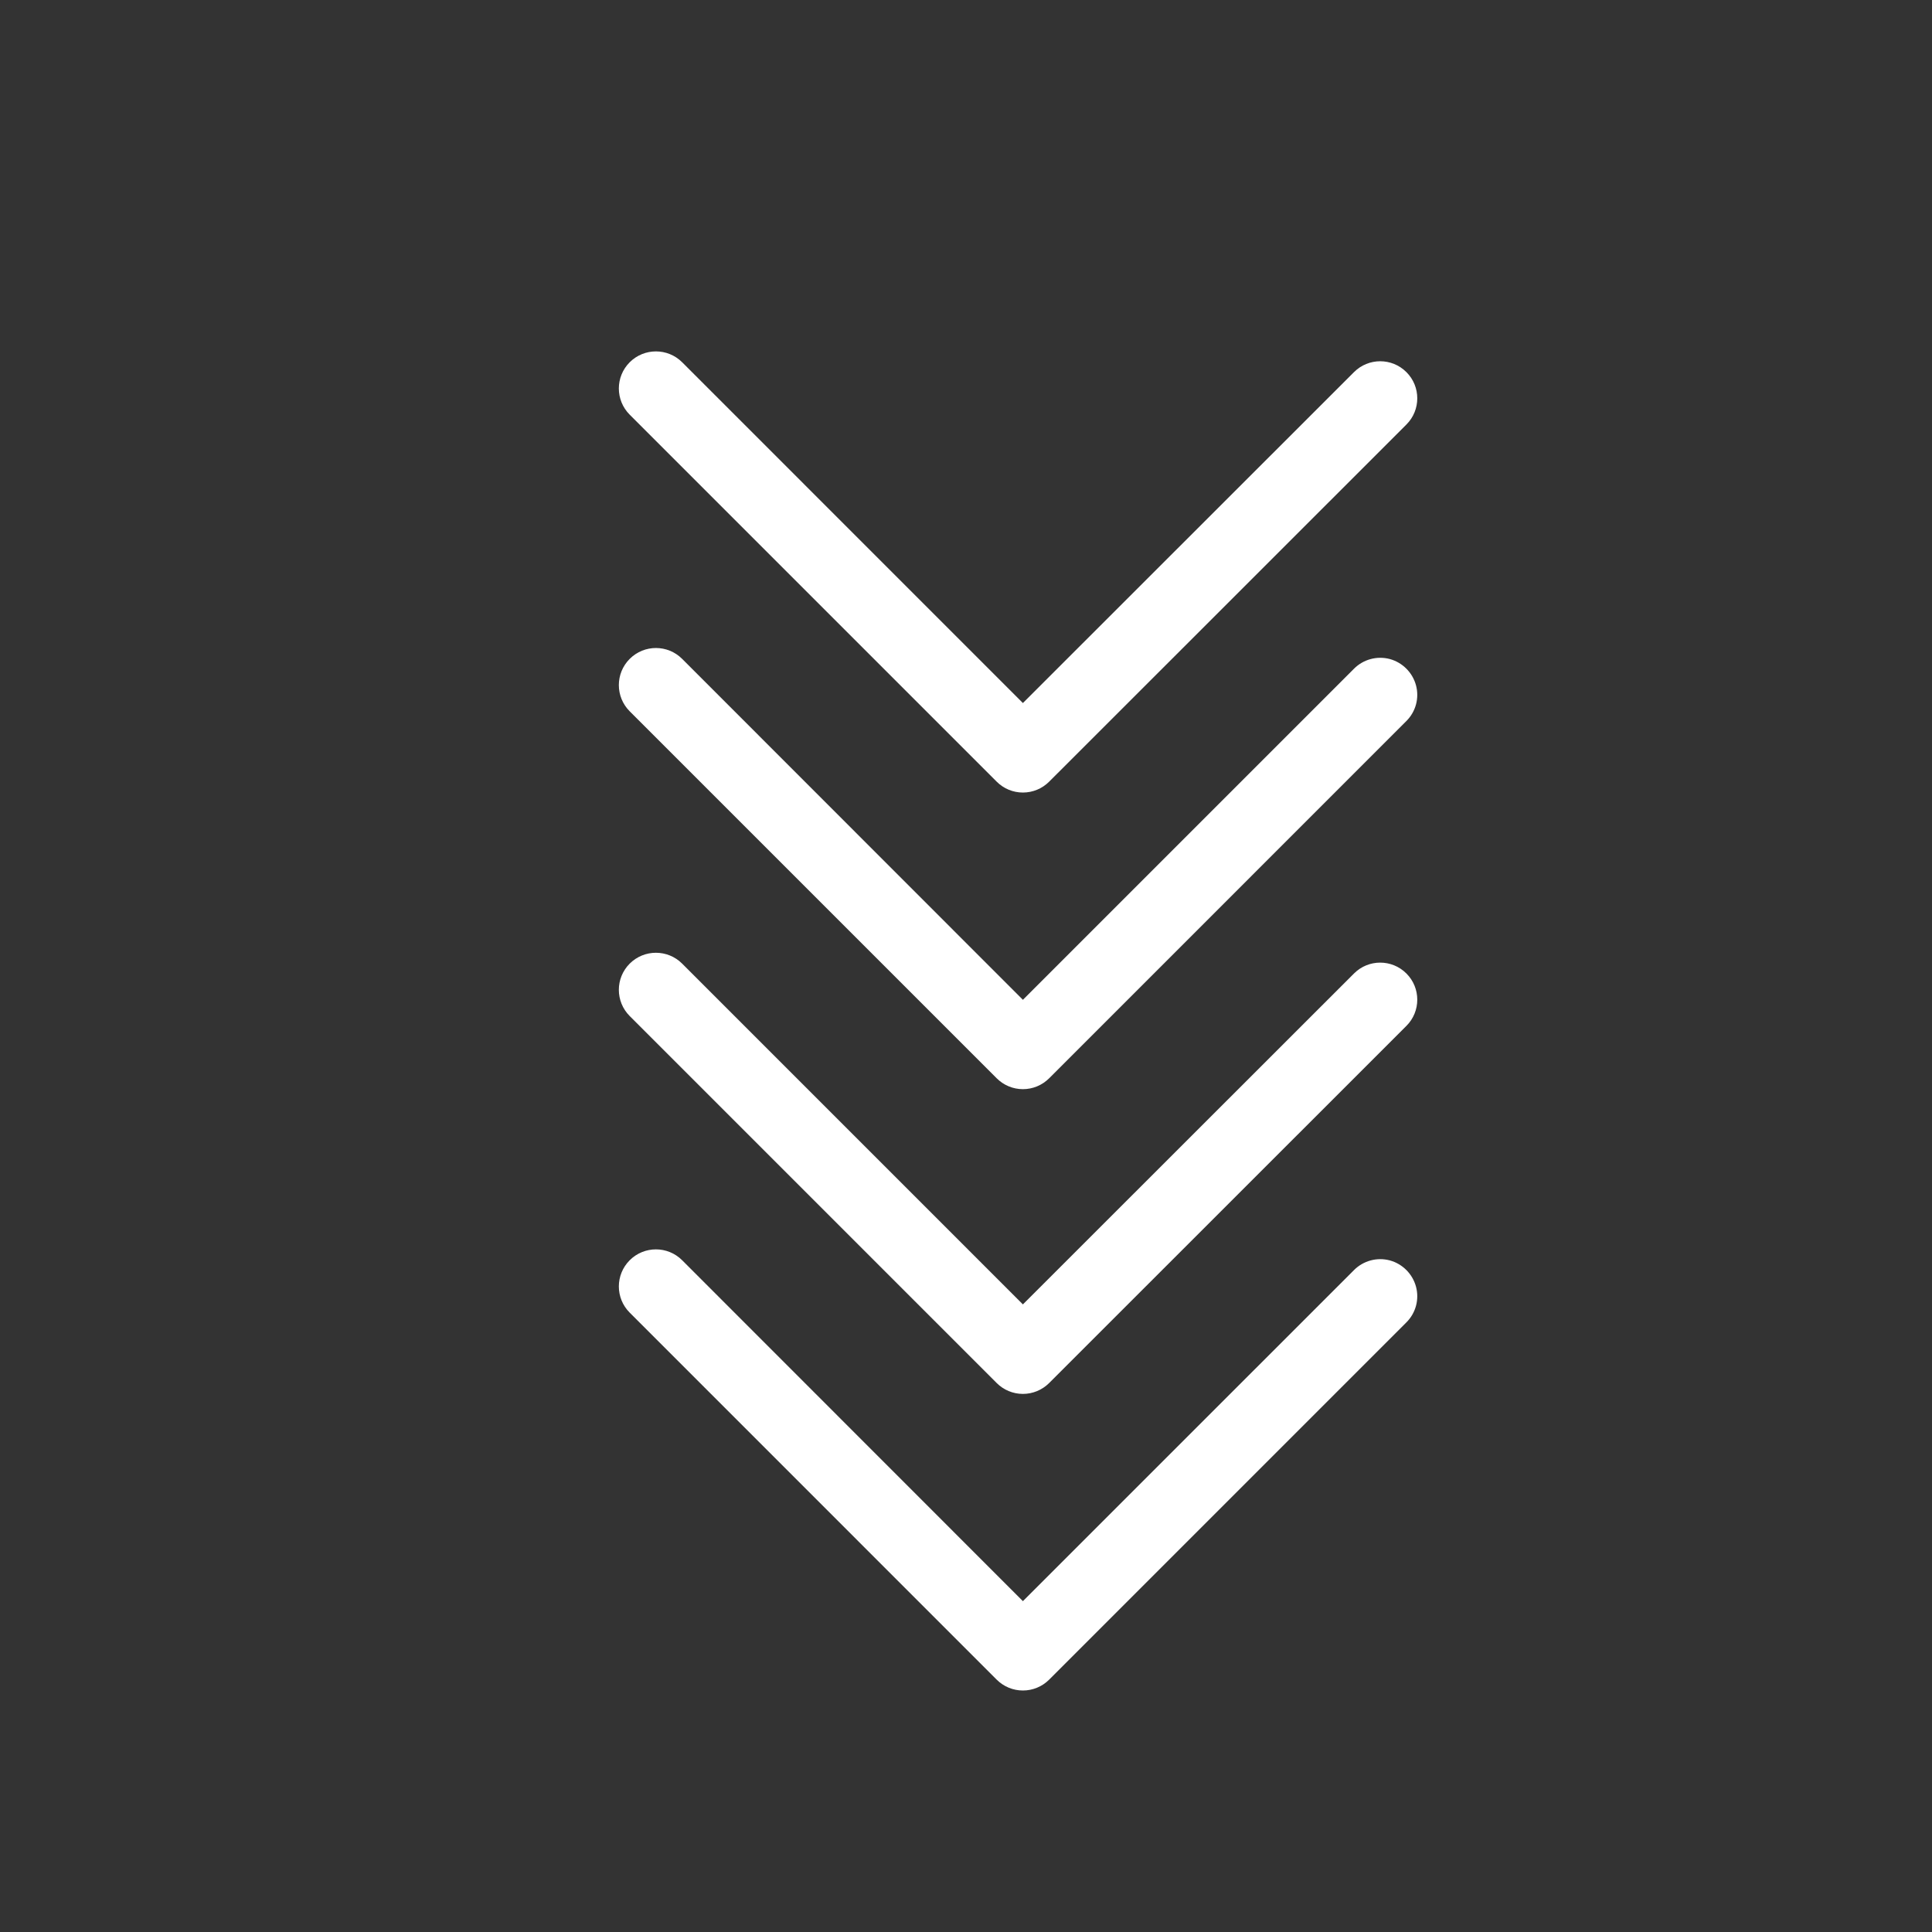
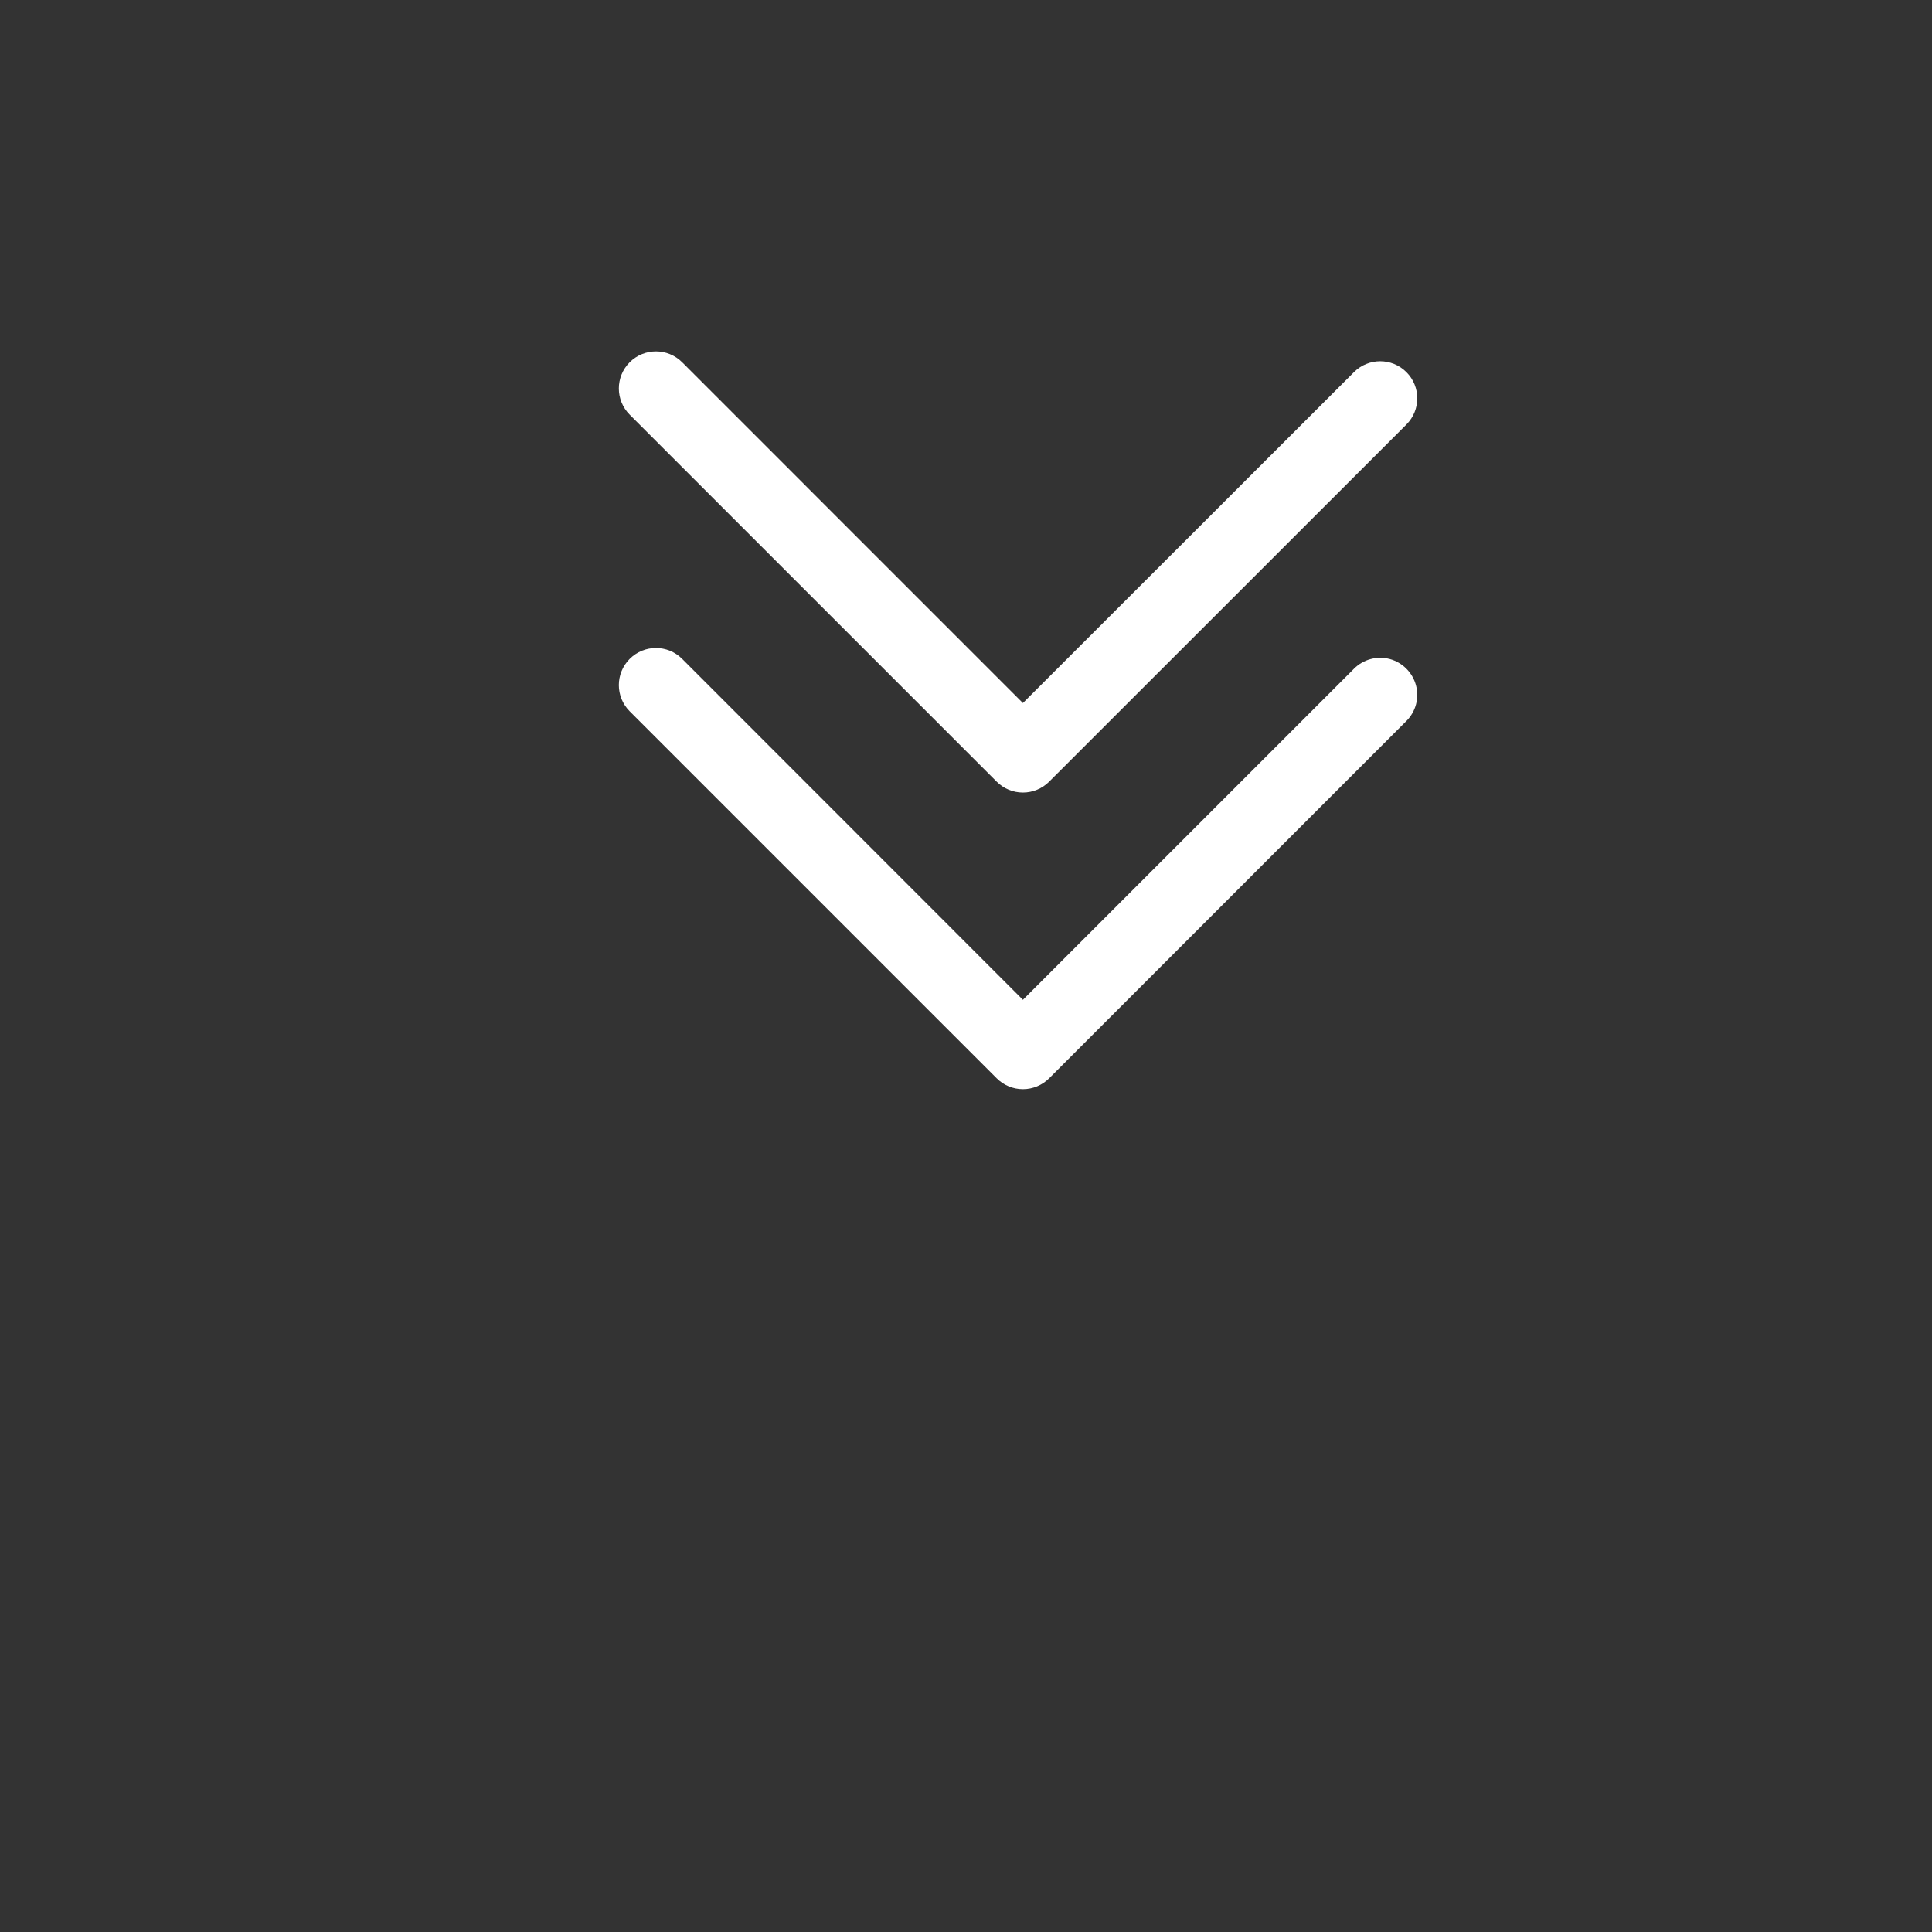
<svg xmlns="http://www.w3.org/2000/svg" width="64" height="64" viewBox="0 0 64 64" fill="none">
  <rect x="0" y="0" width="64" height="64" fill="#333333" stroke="none" />
  <path d="M33.017 25.894C33.247 26.125 33.559 26.254 33.885 26.254C34.212 26.254 34.523 26.125 34.754 25.894L40.672 19.979L46.589 14.063C47.069 13.584 47.069 12.806 46.589 12.327C46.11 11.847 45.332 11.847 44.853 12.327L33.885 23.289L22.597 12C22.117 11.521 21.34 11.521 20.86 12C20.38 12.48 20.38 13.257 20.86 13.737L33.017 25.894ZM44.853 22.152L33.885 33.12L22.597 21.826C22.117 21.346 21.34 21.346 20.86 21.826C20.38 22.306 20.38 23.083 20.86 23.563L33.017 35.72C33.247 35.95 33.559 36.08 33.885 36.08C34.212 36.08 34.523 35.95 34.754 35.72L46.589 23.884C46.901 23.572 47.021 23.121 46.906 22.699C46.791 22.277 46.46 21.946 46.038 21.831C45.615 21.72 45.164 21.84 44.853 22.152Z" fill="white" />
-   <path d="M33.017 45.815C33.247 46.045 33.559 46.175 33.885 46.175C34.212 46.175 34.523 46.045 34.754 45.815L46.589 33.984C47.069 33.505 47.069 32.727 46.589 32.248C46.11 31.768 45.332 31.768 44.853 32.248L33.885 43.21L22.597 31.921C22.117 31.442 21.34 31.442 20.86 31.921C20.38 32.401 20.38 33.178 20.86 33.658L33.017 45.815ZM44.853 42.073L33.885 53.04L22.597 41.747C22.117 41.267 21.34 41.267 20.86 41.747C20.38 42.227 20.38 43.004 20.86 43.483L33.017 55.641C33.247 55.871 33.559 56 33.885 56C34.212 56 34.523 55.871 34.754 55.641L46.589 43.805C46.901 43.493 47.021 43.042 46.906 42.62C46.791 42.198 46.46 41.867 46.038 41.752C45.615 41.641 45.164 41.761 44.853 42.073Z" fill="white" />
</svg>